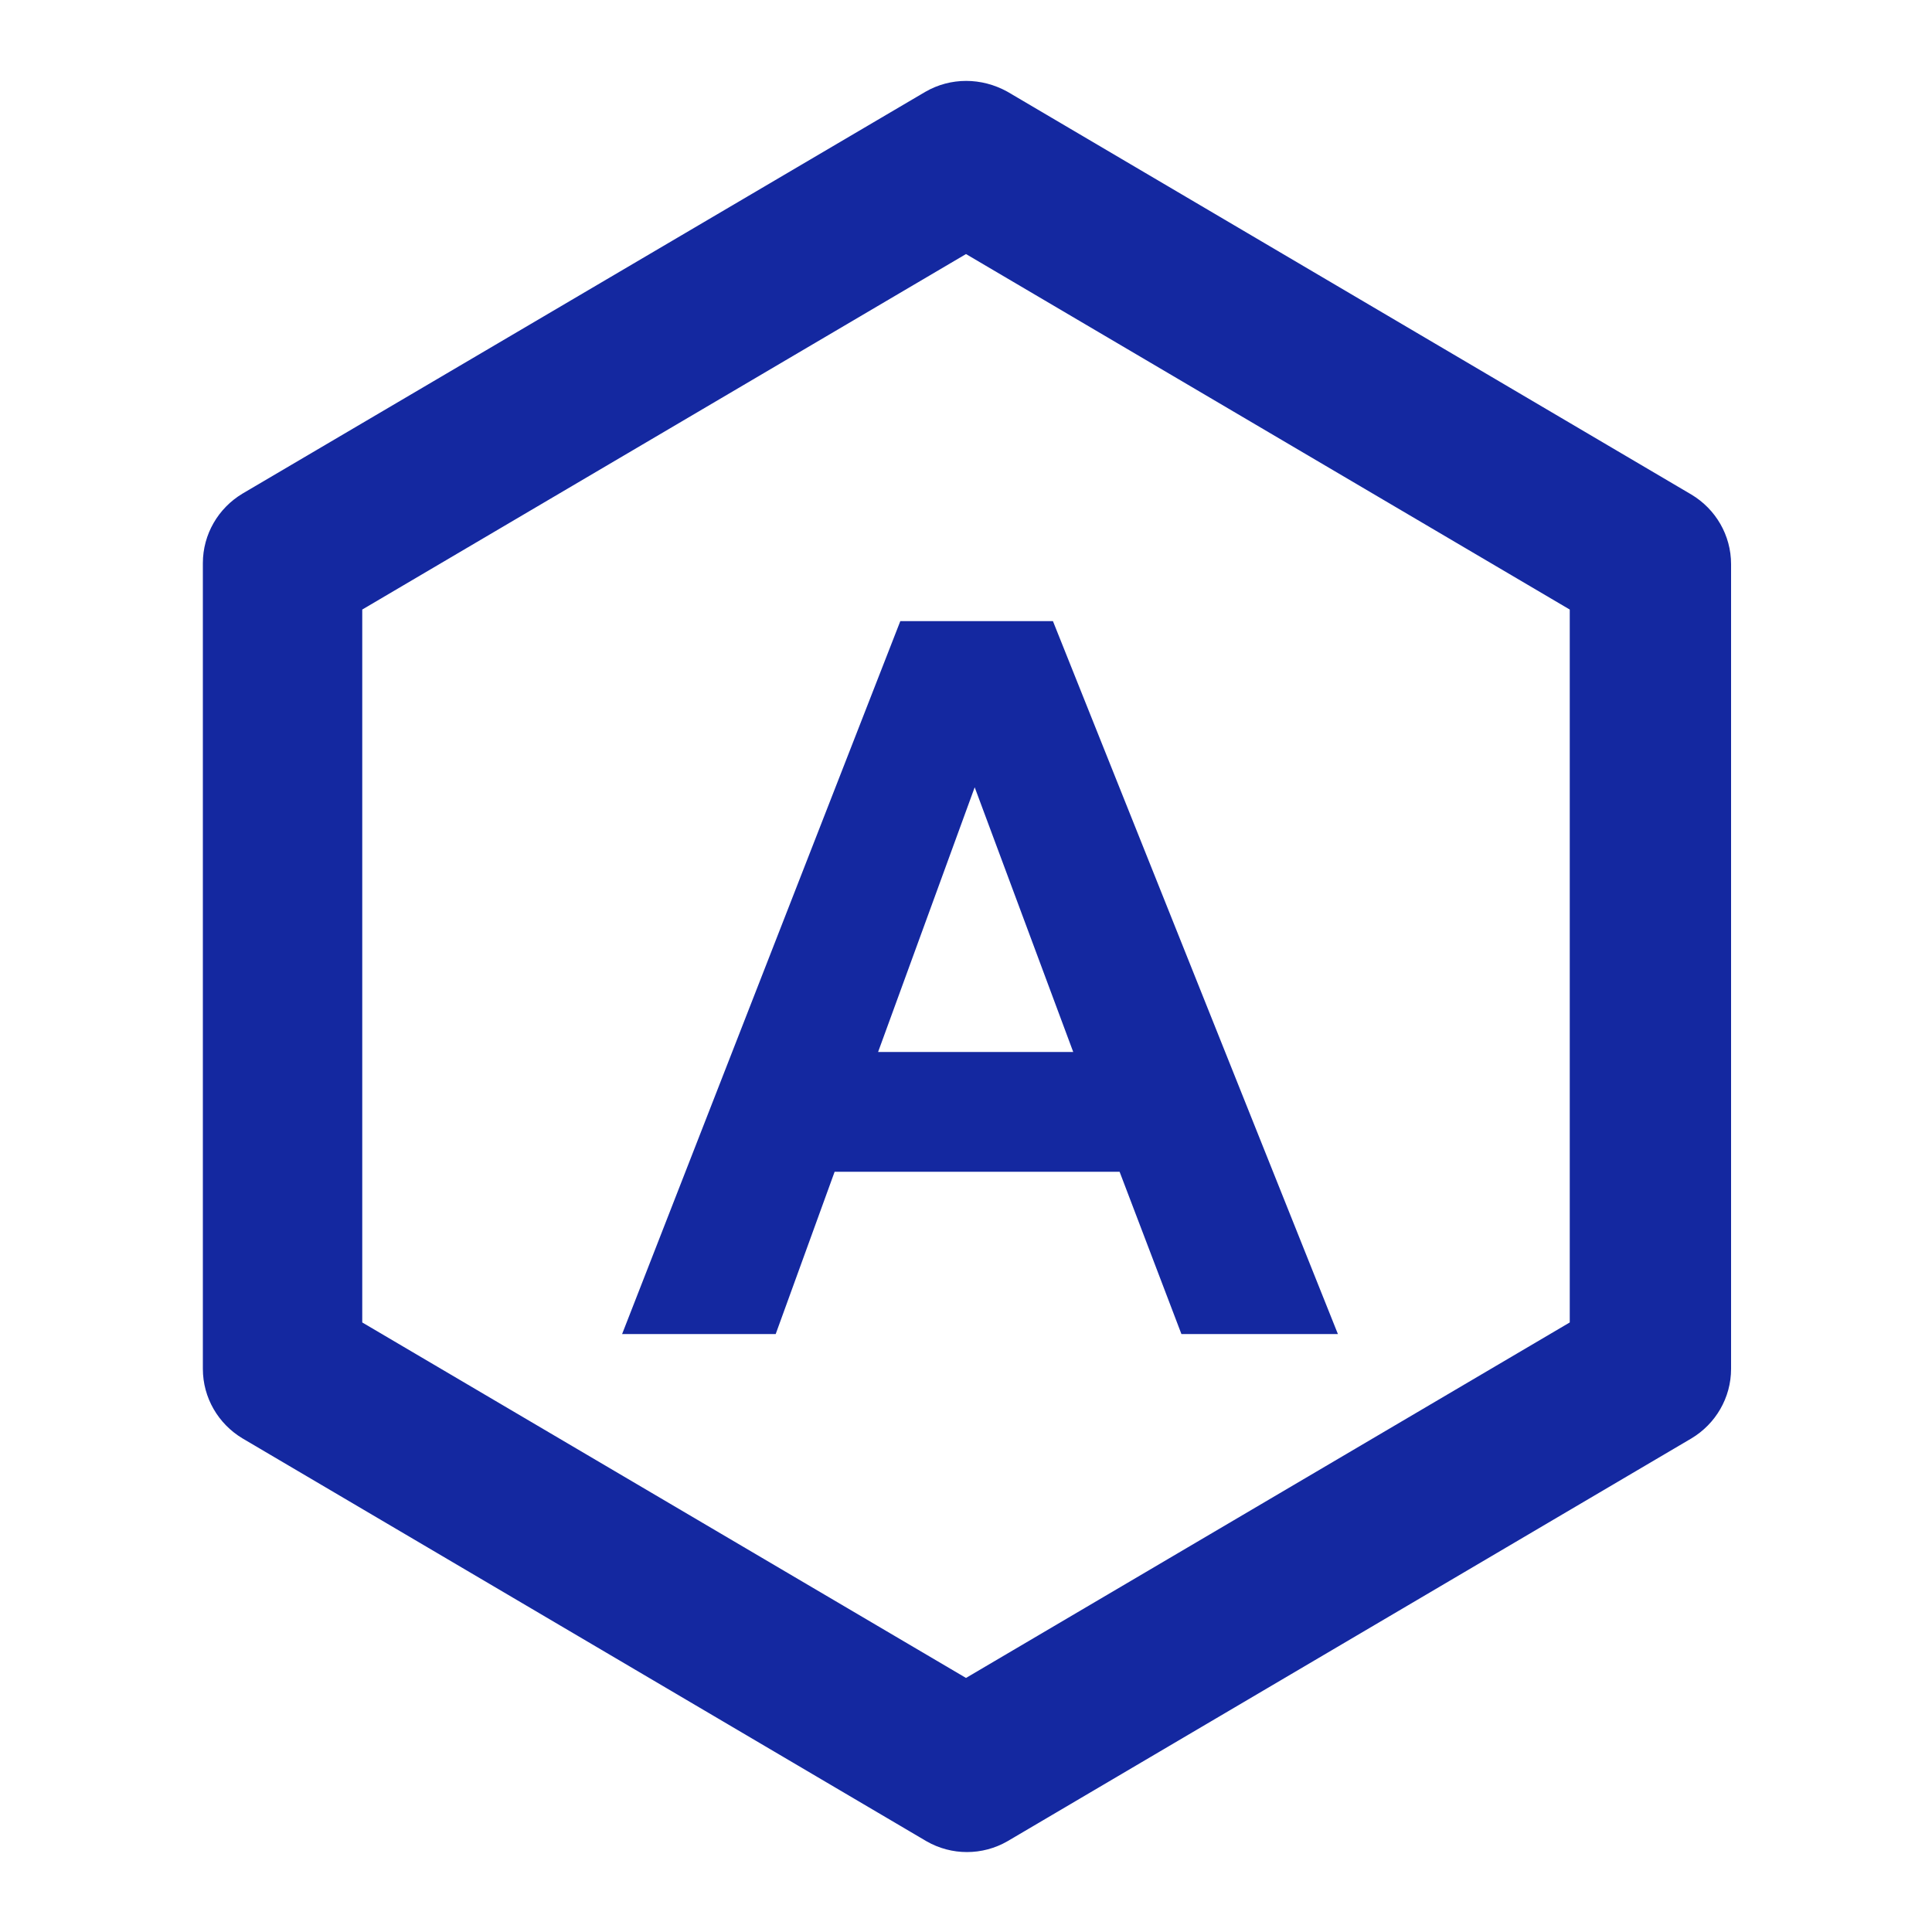
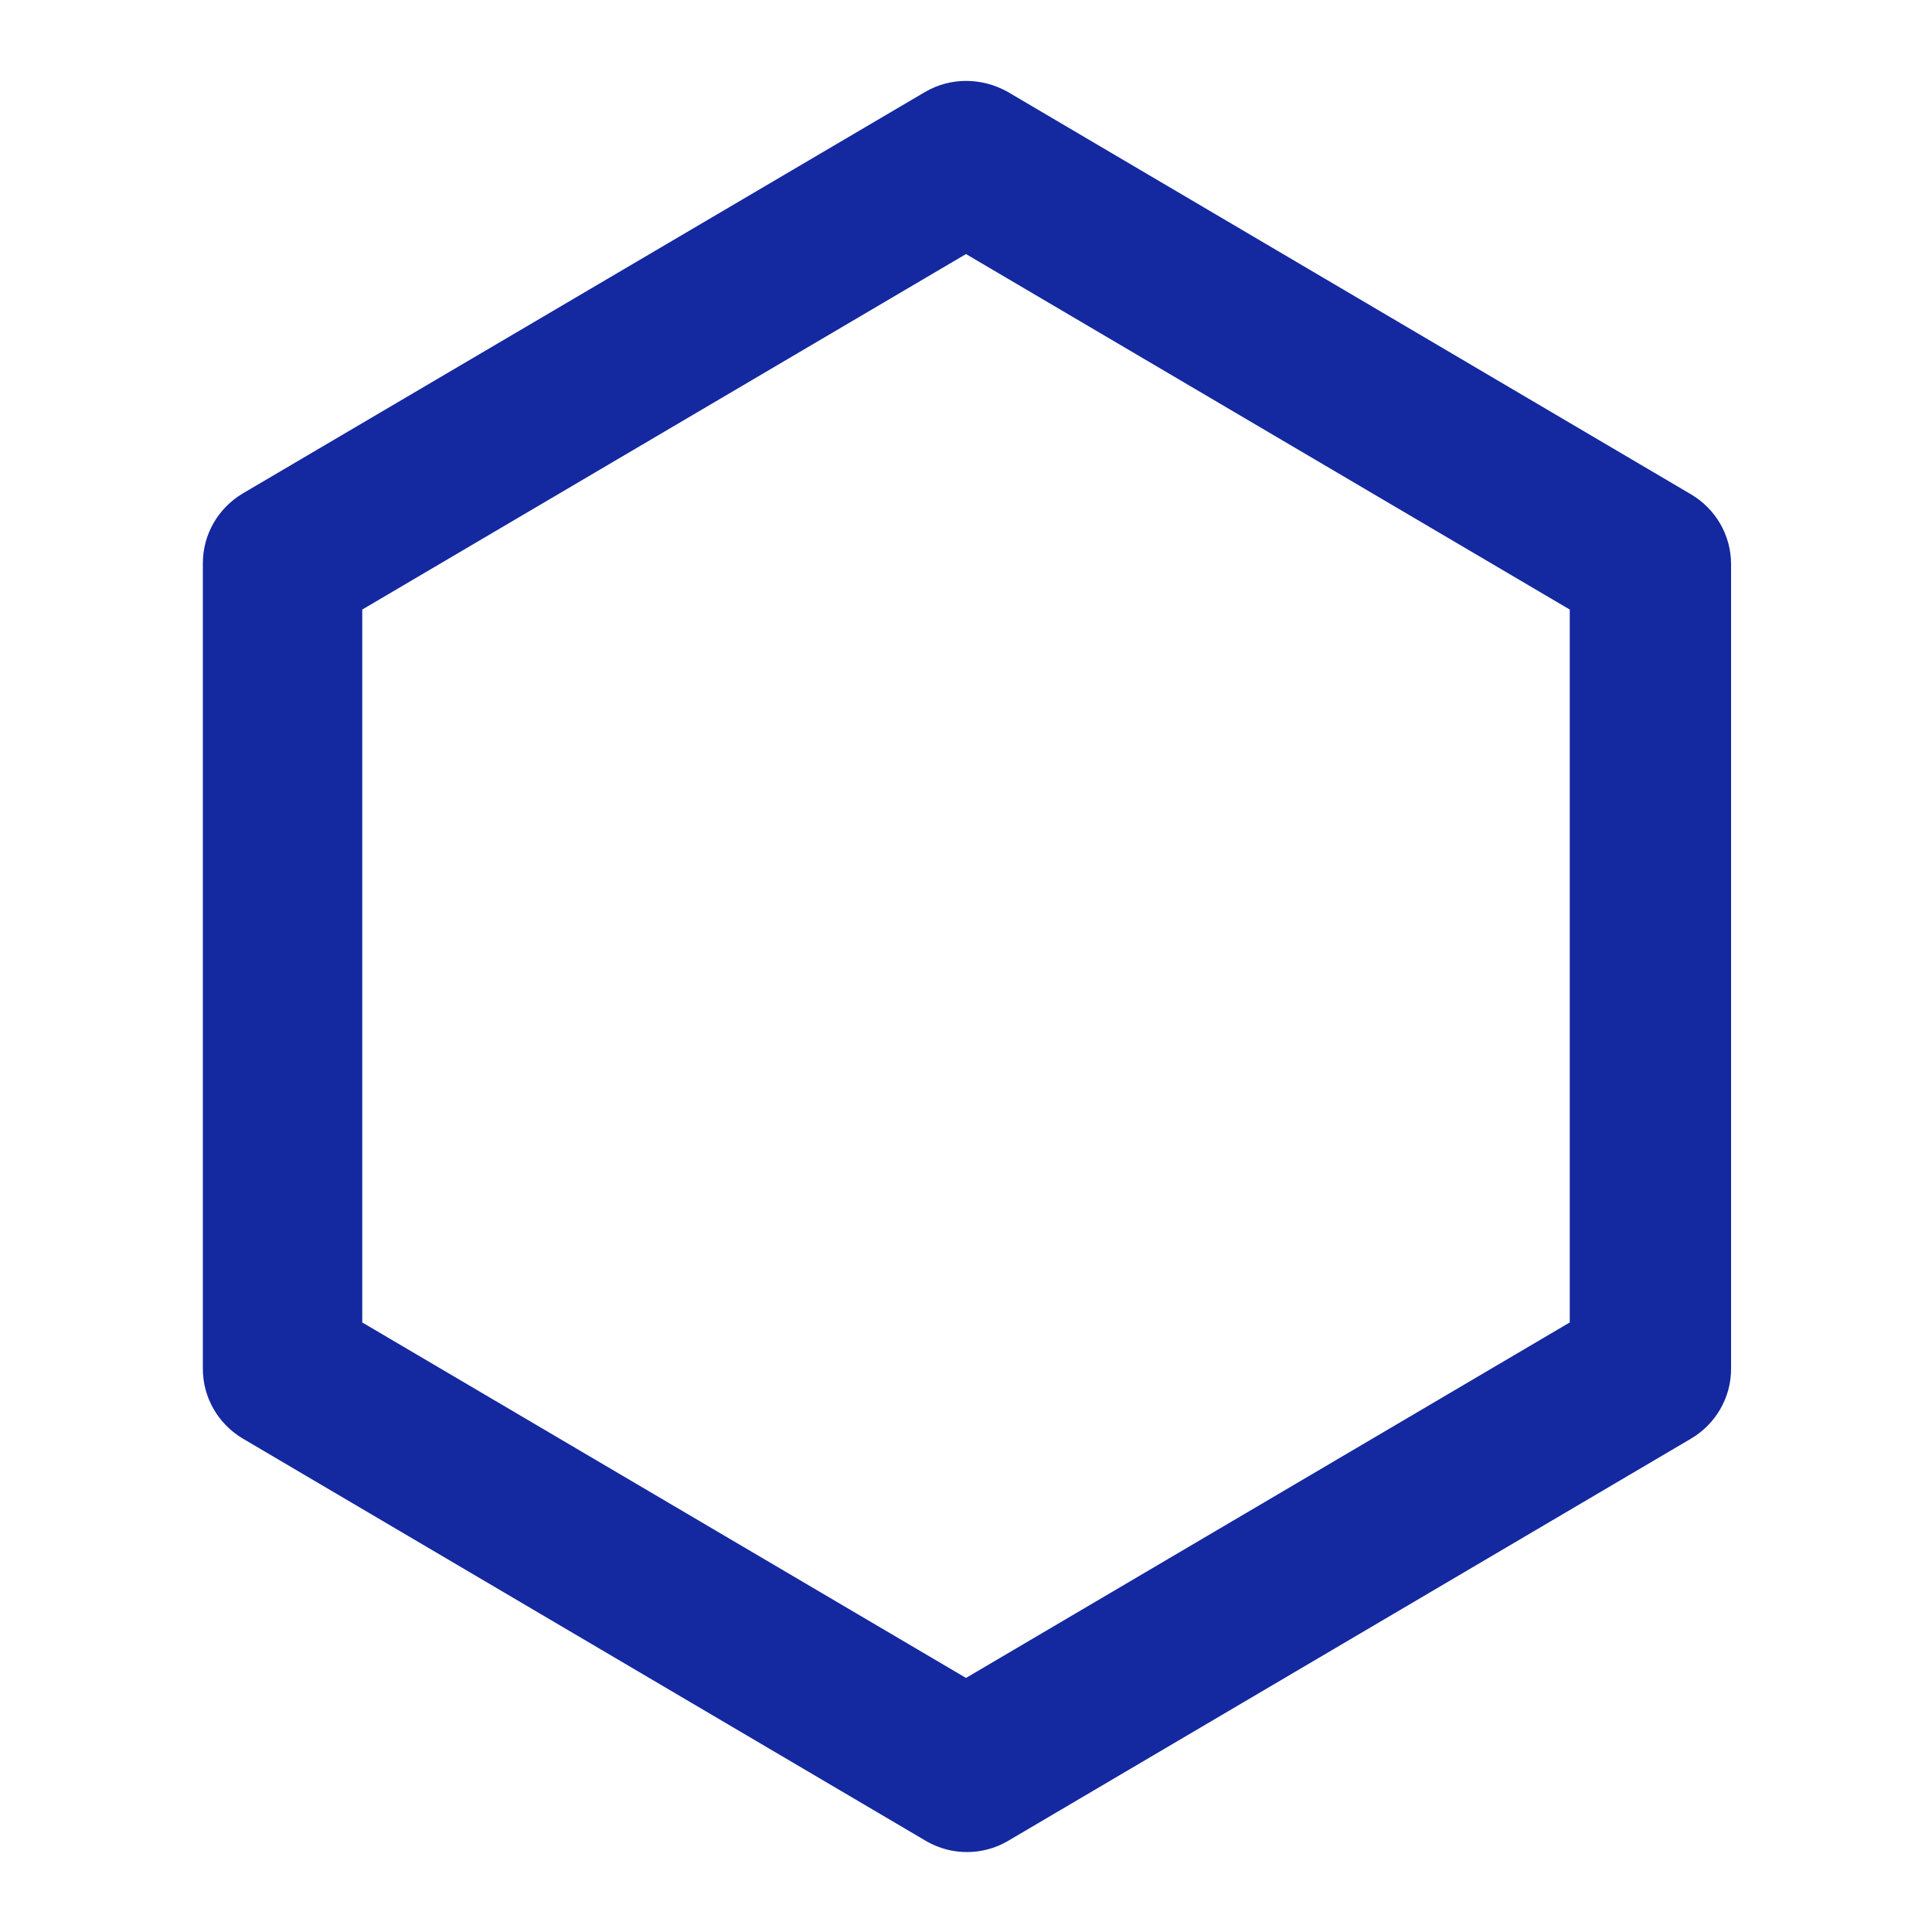
<svg xmlns="http://www.w3.org/2000/svg" version="1.1" id="图层_1" x="0px" y="0px" viewBox="0 0 200 200" style="enable-background:new 0 0 200 200;" xml:space="preserve">
  <style type="text/css">
	.st0{fill:#1428A0;}
</style>
  <path class="st0" d="M95.8,9.5c2.6-1.5,5.8-1.5,8.5,0l70.8,41.7c2.5,1.5,4.1,4.2,4.1,7.2v83.3c0,3-1.6,5.7-4.1,7.2l-70.8,41.7  c-2.6,1.5-5.8,1.5-8.4,0l-70.8-41.7c-2.5-1.5-4.1-4.2-4.1-7.2V58.3c0-3,1.6-5.7,4.1-7.2L95.8,9.5z M100,26.3L37.5,63.1v73.8  l62.5,36.8l62.5-36.8V63.1L100,26.3z" />
  <g>
-     <path class="st0" d="M138.5,138.1h-16.2l-6.4-16.8H86.4l-6.1,16.8H64.4l28.8-73.8H109L138.5,138.1z M111.1,108.9l-10.2-27.4   l-10,27.4H111.1z" />
-   </g>
+     </g>
</svg>